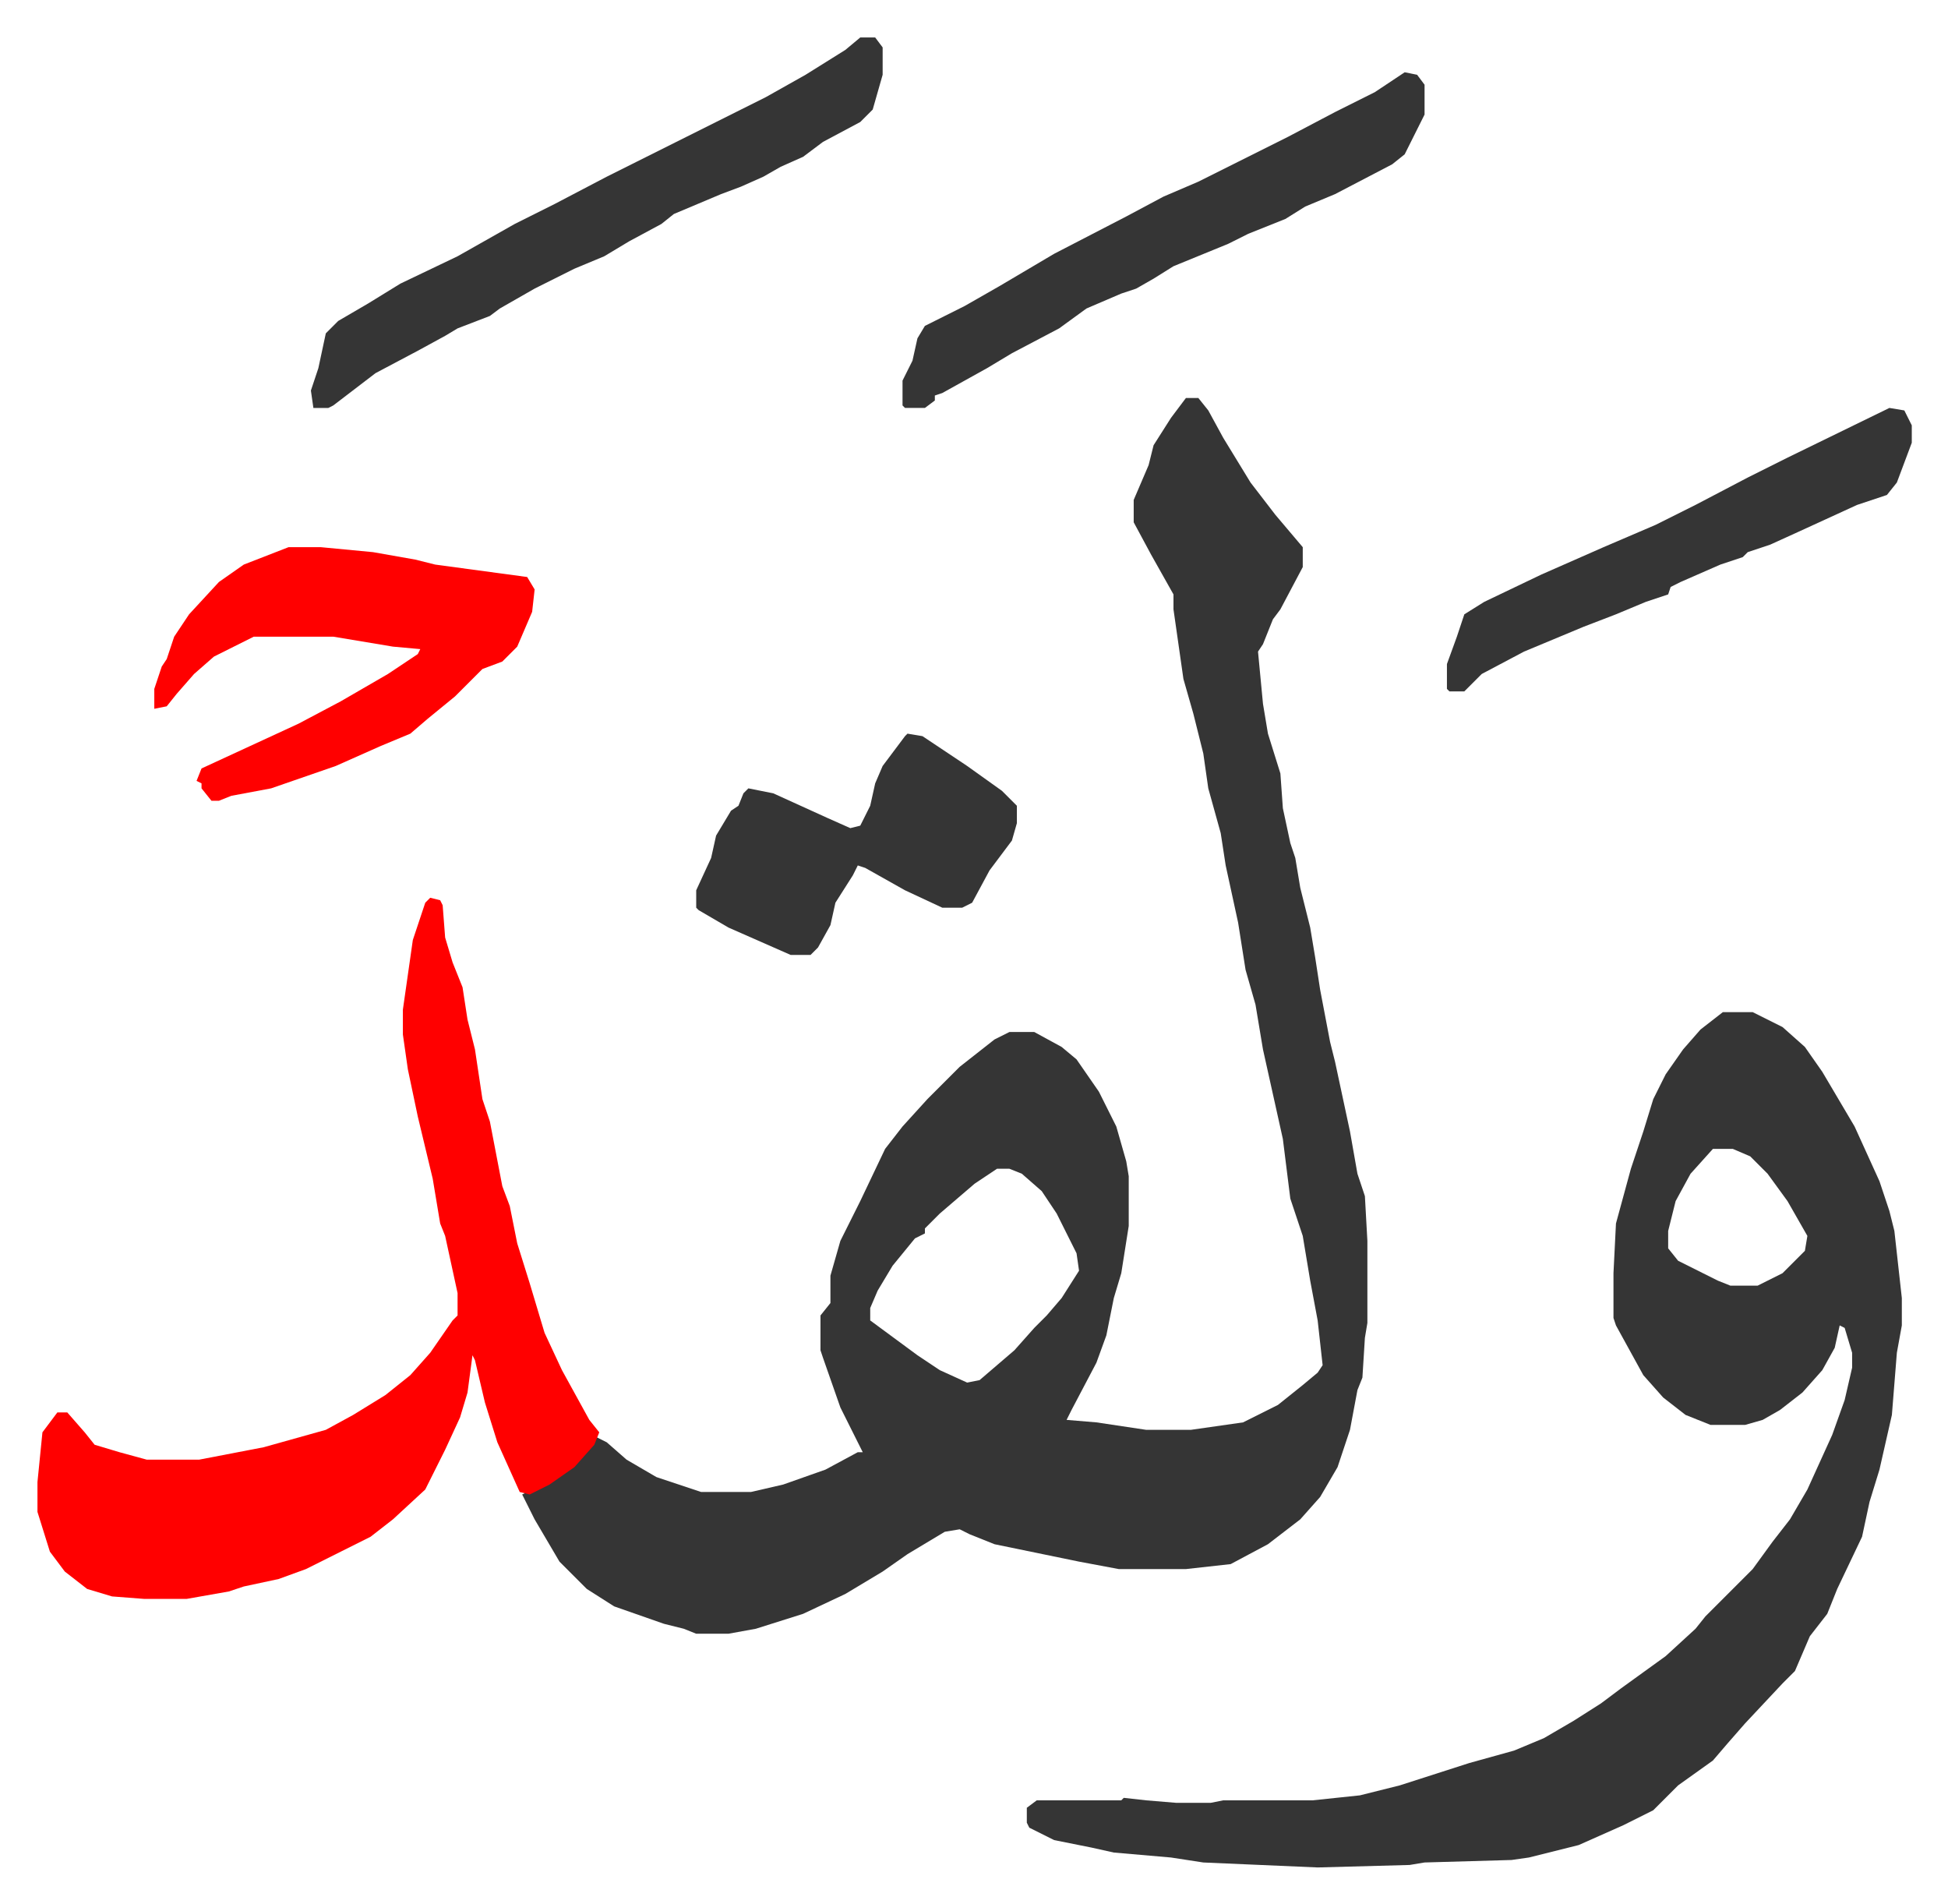
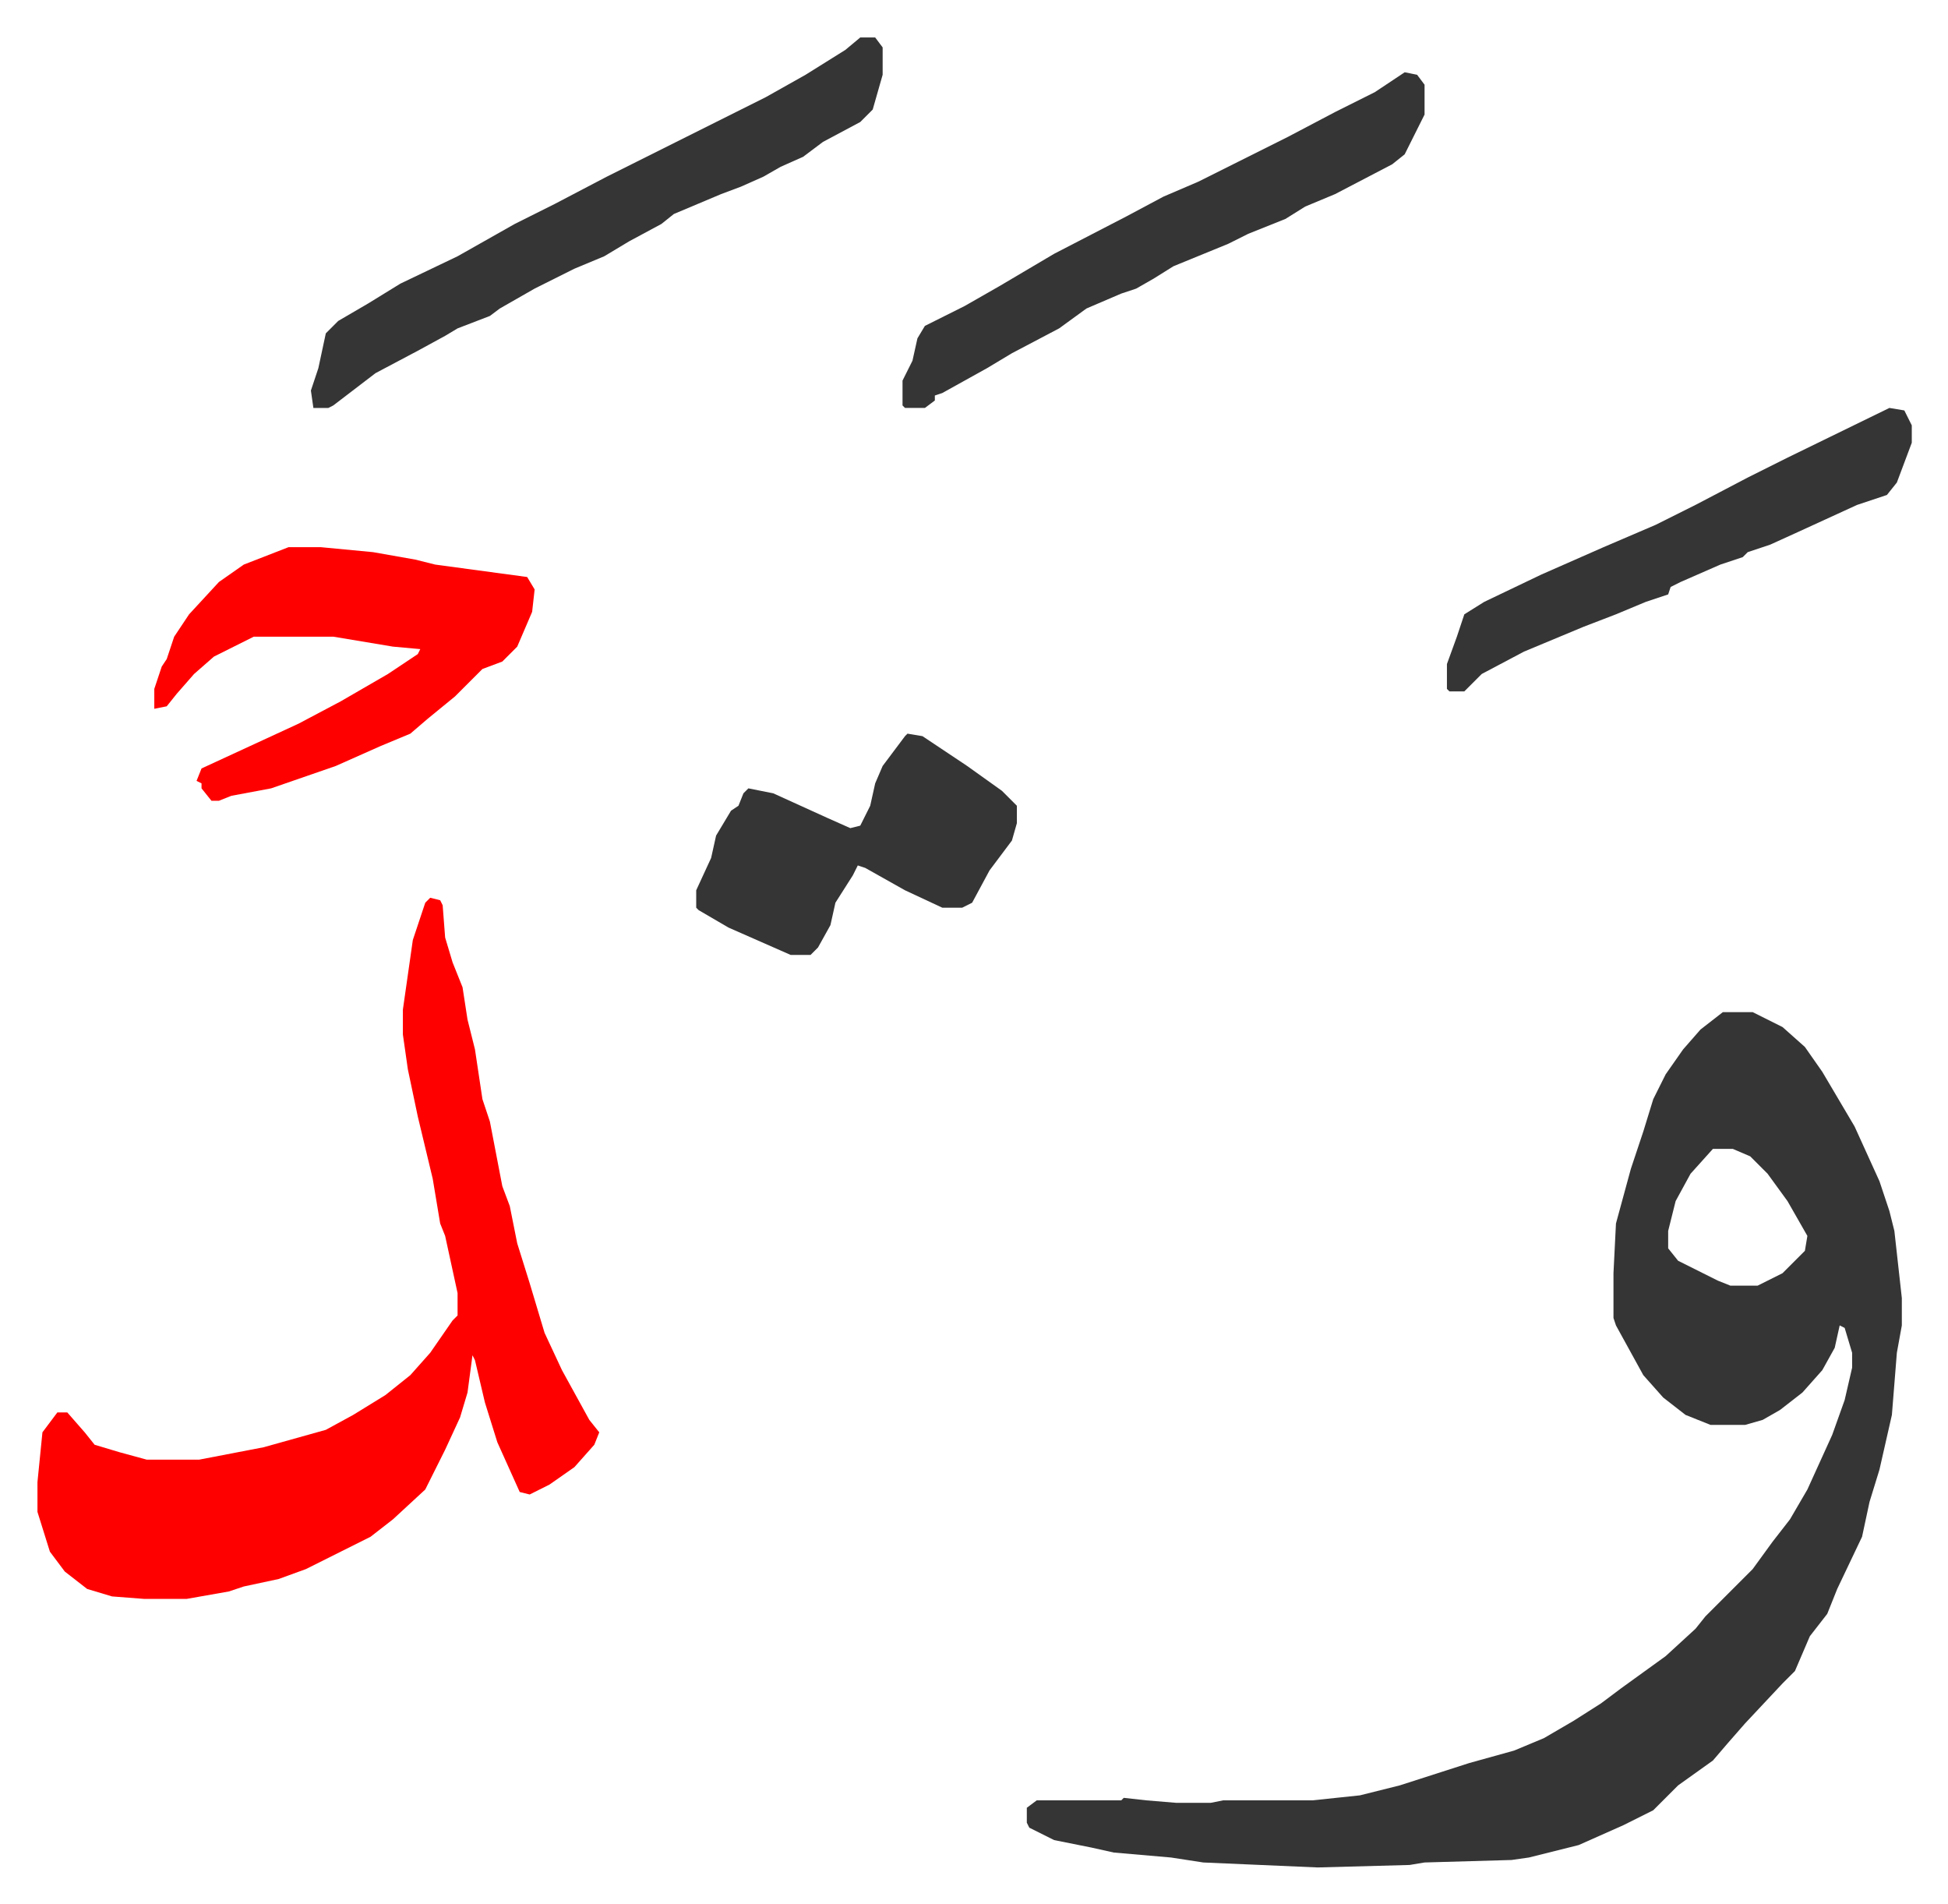
<svg xmlns="http://www.w3.org/2000/svg" role="img" viewBox="-15.07 327.93 783.64 765.64">
-   <path fill="#353535" id="rule_normal" d="M462 488h5l4 5 6 11 11 18 10 13 11 13v8l-9 17-3 4-4 10-2 3 2 21 2 12 5 16 1 14 3 14 2 6 2 12 4 16 2 12 2 13 4 21 2 8 6 28 3 17 3 9 1 18v33l-1 6-1 16-2 5-3 16-5 15-7 12-8 9-13 10-15 8-18 2h-27l-16-3-34-7-10-4-4-2-6 1-15 9-10 7-15 9-17 8-19 6-11 2h-13l-5-2-8-2-20-7-11-7-7-7-4-4-10-17-5-10 16-8 9-8 5-7 4 2 8 7 12 7 18 6h20l13-3 17-6 13-7h2l-4-8-5-10-7-20-1-3v-14l4-5v-11l4-14 8-16 10-21 7-9 10-11 5-5 8-8 14-11 6-3h10l11 6 6 5 9 13 7 14 4 14 1 6v20l-3 19-3 10-3 15-4 11-10 19-2 4 12 1 20 3h18l21-3 14-7 10-8 6-5 2-3-2-18-3-16-3-18-5-15-3-24-8-36-3-18-4-14-3-19-5-23-2-13-5-18-2-14-4-16-4-14-3-21-1-7v-6l-9-16-7-13v-9l6-14 2-8 7-11zm-76 310l-9 6-14 12-6 6v2l-4 2-9 11-6 10-3 7v5l19 14 9 6 11 5 5-1 14-12 8-9 5-5 6-7 7-11-1-7-8-16-6-9-8-7-5-2z" />
  <path fill="#353535" id="rule_normal" d="M678 735h12l12 6 9 8 7 10 13 22 10 22 4 12 2 8 3 27v11l-2 11-2 25-5 22-4 13-3 14-10 21-4 10-7 9-6 14-5 5-15 16-7 8-6 7-14 10-10 10-12 6-18 8-20 5-7 1-35 1-6 1-37 1-46-2-13-2-23-2-9-2-15-3-10-5-1-2v-6l4-3h34l1-1 9 1 12 1h14l5-1h36l19-2 16-4 28-9 18-5 12-5 12-7 11-7 8-6 18-13 12-11 4-5 5-5 14-14 8-11 7-9 7-12 10-22 5-14 3-13v-6l-3-10-2-1-2 9-5 9-8 9-9 7-7 4-7 2h-14l-10-4-9-7-8-9-11-20-1-3v-18l1-20 6-22 5-15 4-13 5-10 7-10 7-8zm-4 55l-9 10-6 11-3 12v7l4 5 16 8 5 2h11l10-5 9-9 1-6-8-14-8-11-7-7-7-3z" />
  <path fill="#ff0000" id="rule_qalqalah" d="M158 689l4 1 1 2 1 13 3 10 4 10 2 13 3 12 3 20 3 9 5 26 3 8 3 15 5 16 6 20 7 15 11 20 4 5-2 5-8 9-10 7-8 4-4-1-9-20-5-16-4-17-1-2-2 15-3 10-6 13-8 16-13 12-9 7-12 6-14 7-11 4-14 3-6 2-17 3H43l-13-1-10-3-9-7-6-8-5-16v-12l2-20 6-8h4l7 8 4 5 10 3 11 3h21l26-5 25-7 11-6 13-8 10-8 8-9 9-13 2-2v-9l-5-23-2-5-3-18-6-25-4-19-2-14v-10l4-28 5-15zm-57-141h13l21 2 17 3 8 2 37 5 3 5-1 9-6 14-6 6-8 3-11 11-11 9-7 6-12 5-18 8-26 9-16 3-5 2h-3l-4-5v-2l-2-1 2-5 39-18 17-9 19-11 12-8 1-2-11-1-24-4H87l-16 8-8 7-7 8-4 5-5 1v-8l3-9 2-3 3-9 6-9 12-13 10-7z" />
  <path fill="#353535" id="rule_normal" d="M331 343h6l3 4v11l-4 14-5 5-15 8-8 6-9 4-7 4-9 4-8 3-19 8-5 4-13 7-10 6-12 5-16 8-14 8-4 3-13 5-5 3-11 6-17 9-17 13-2 1h-6l-1-7 3-9 3-14 5-5 12-7 13-8 23-11 23-13 16-8 21-11 16-8 48-24 16-9 16-10zm219 14l5 1 3 4v12l-8 16-5 4-23 12-12 5-8 5-15 6-8 4-22 9-8 5-7 4-6 2-14 6-11 8-19 10-10 6-18 10-3 1v2l-4 3h-8l-1-1v-10l4-8 2-9 3-5 16-8 14-8 22-13 29-15 15-8 14-6 16-8 20-10 19-10 16-8zM350 623l6 1 18 12 14 10 6 6v7l-2 7-9 12-7 13-4 2h-8l-15-7-16-9-3-1-2 4-7 11-2 9-5 9-3 3h-8l-25-11-12-7-1-1v-7l6-13 2-9 6-10 3-2 2-5 2-2 10 2 22 10 9 4 4-1 4-8 2-9 3-7 9-12zm395-131l6 1 3 6v7l-6 16-4 5-12 4-24 11-11 5-9 3-2 2-9 3-16 7-4 2-1 3-9 3-12 5-13 5-24 10-17 9-7 7h-6l-1-1v-10l4-11 3-9 8-5 23-11 25-11 21-9 16-8 21-11 16-8z" />
</svg>